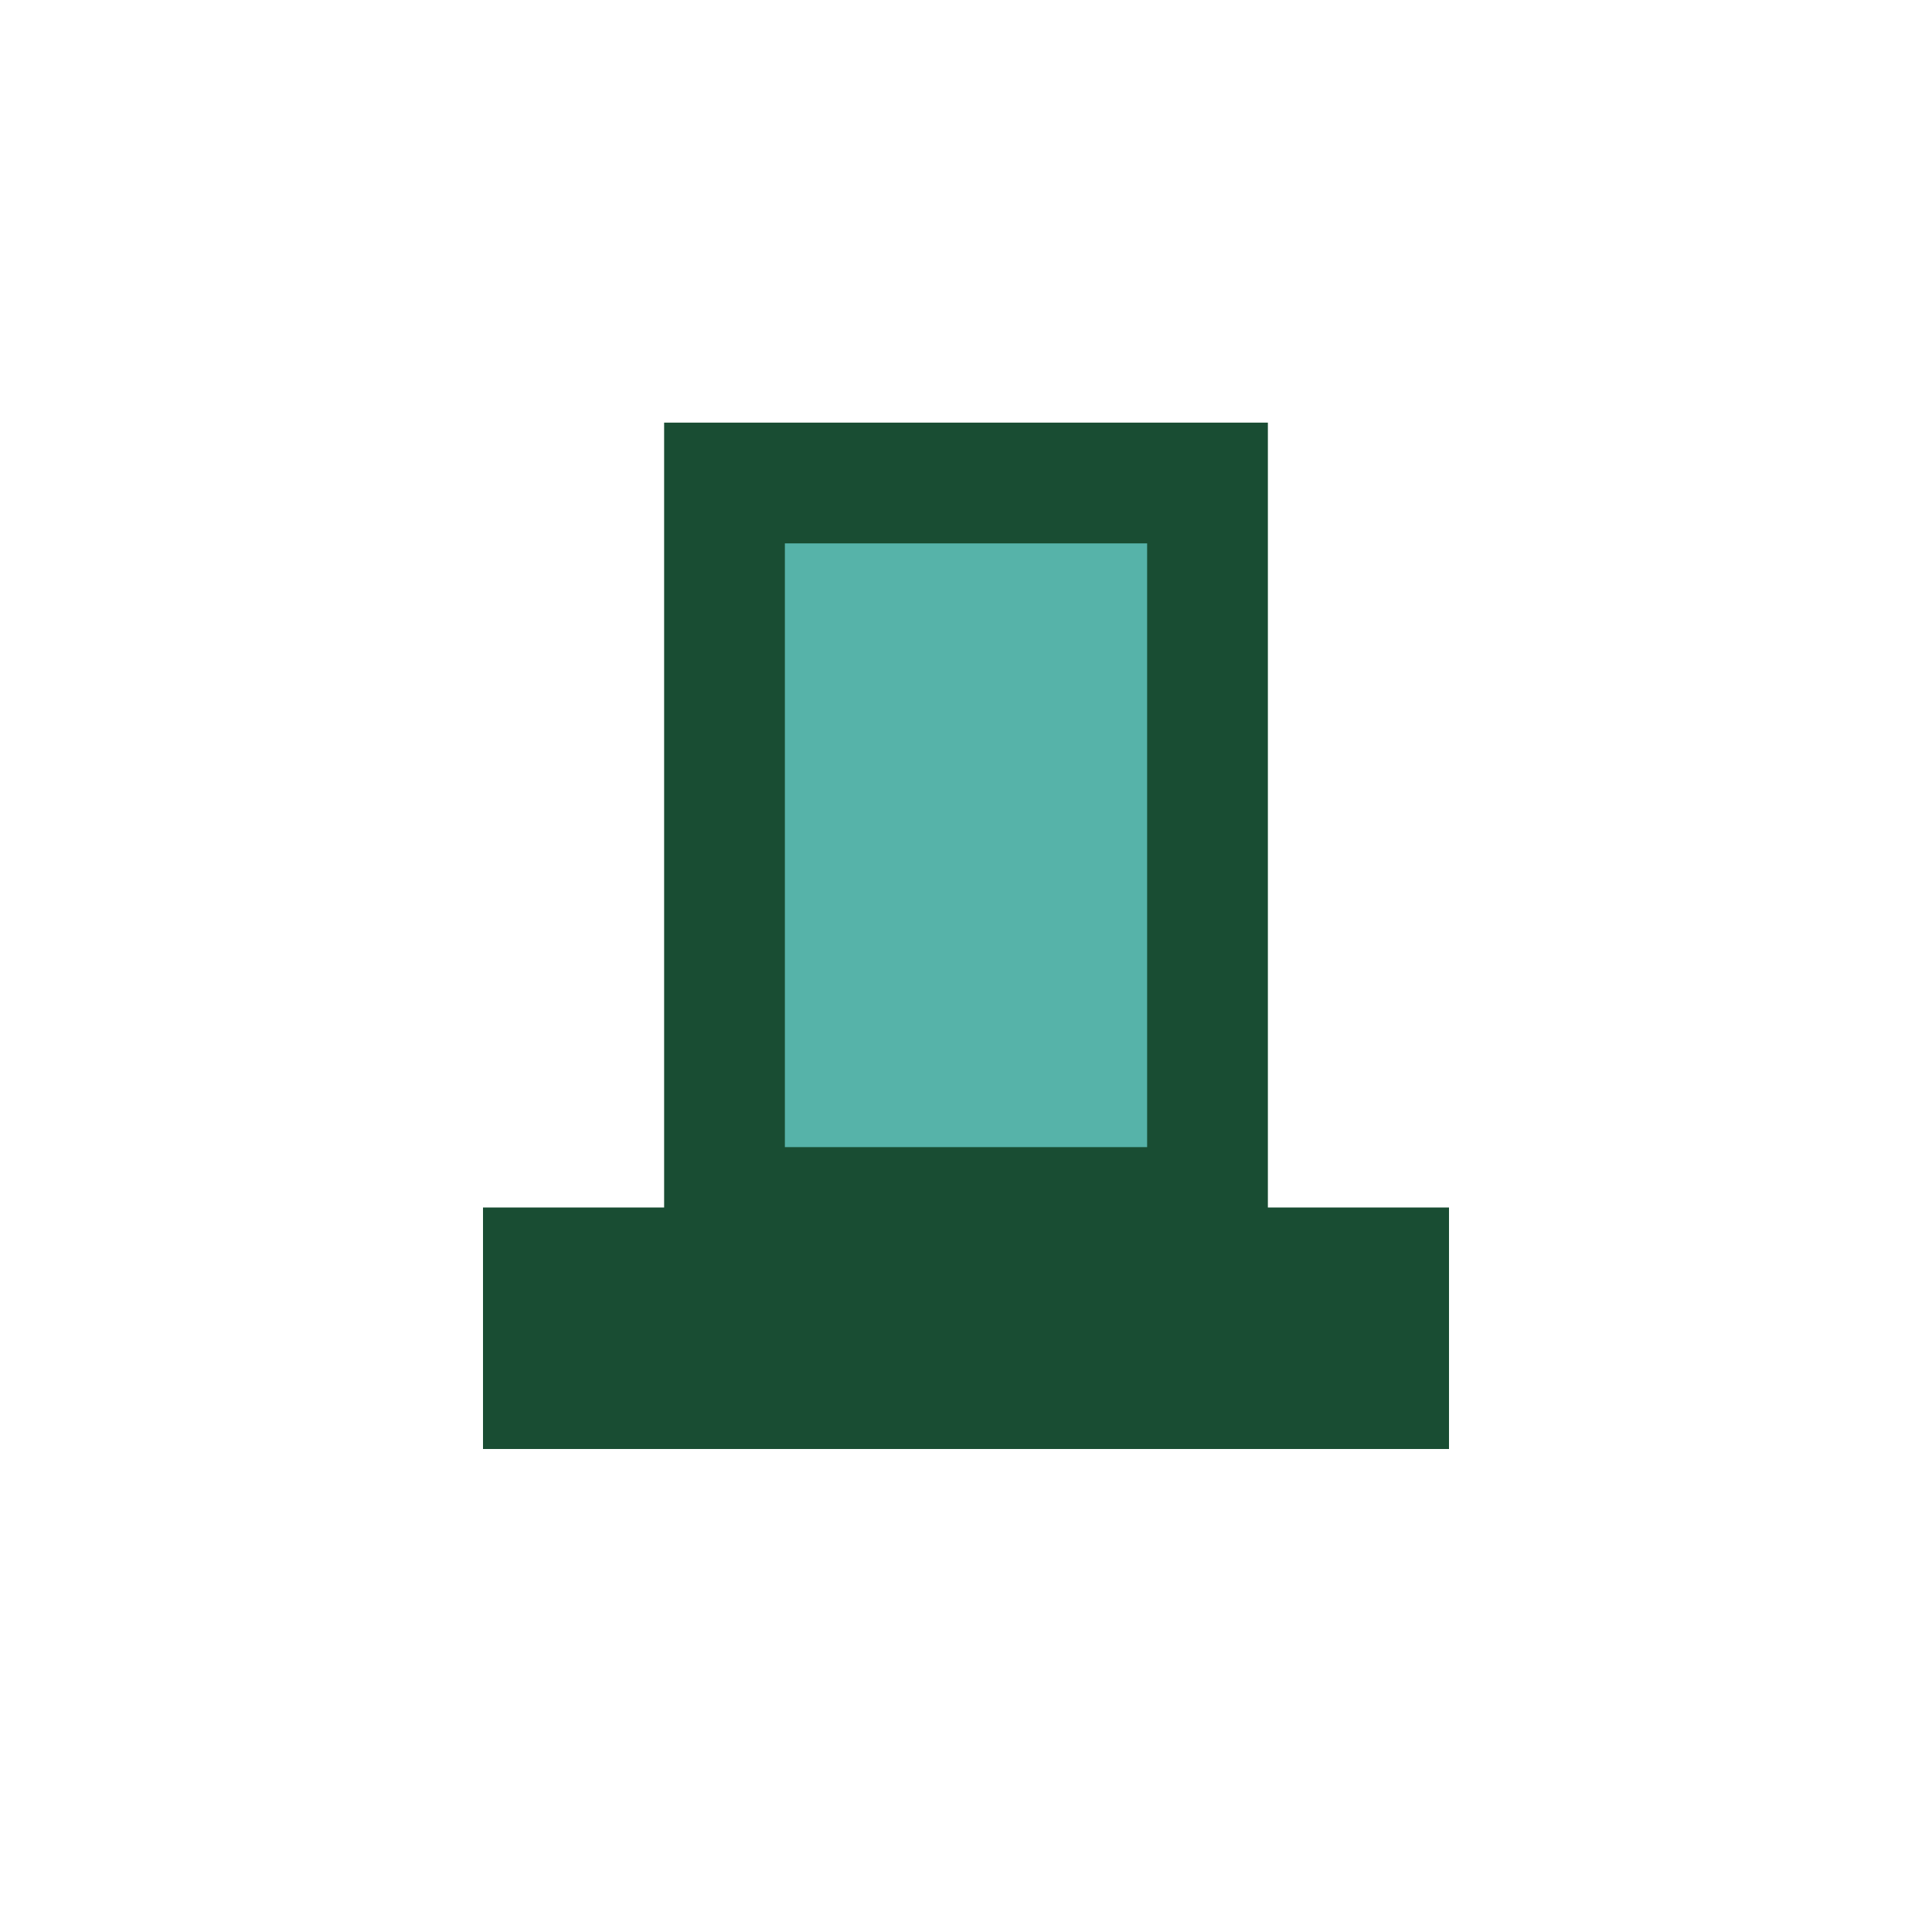
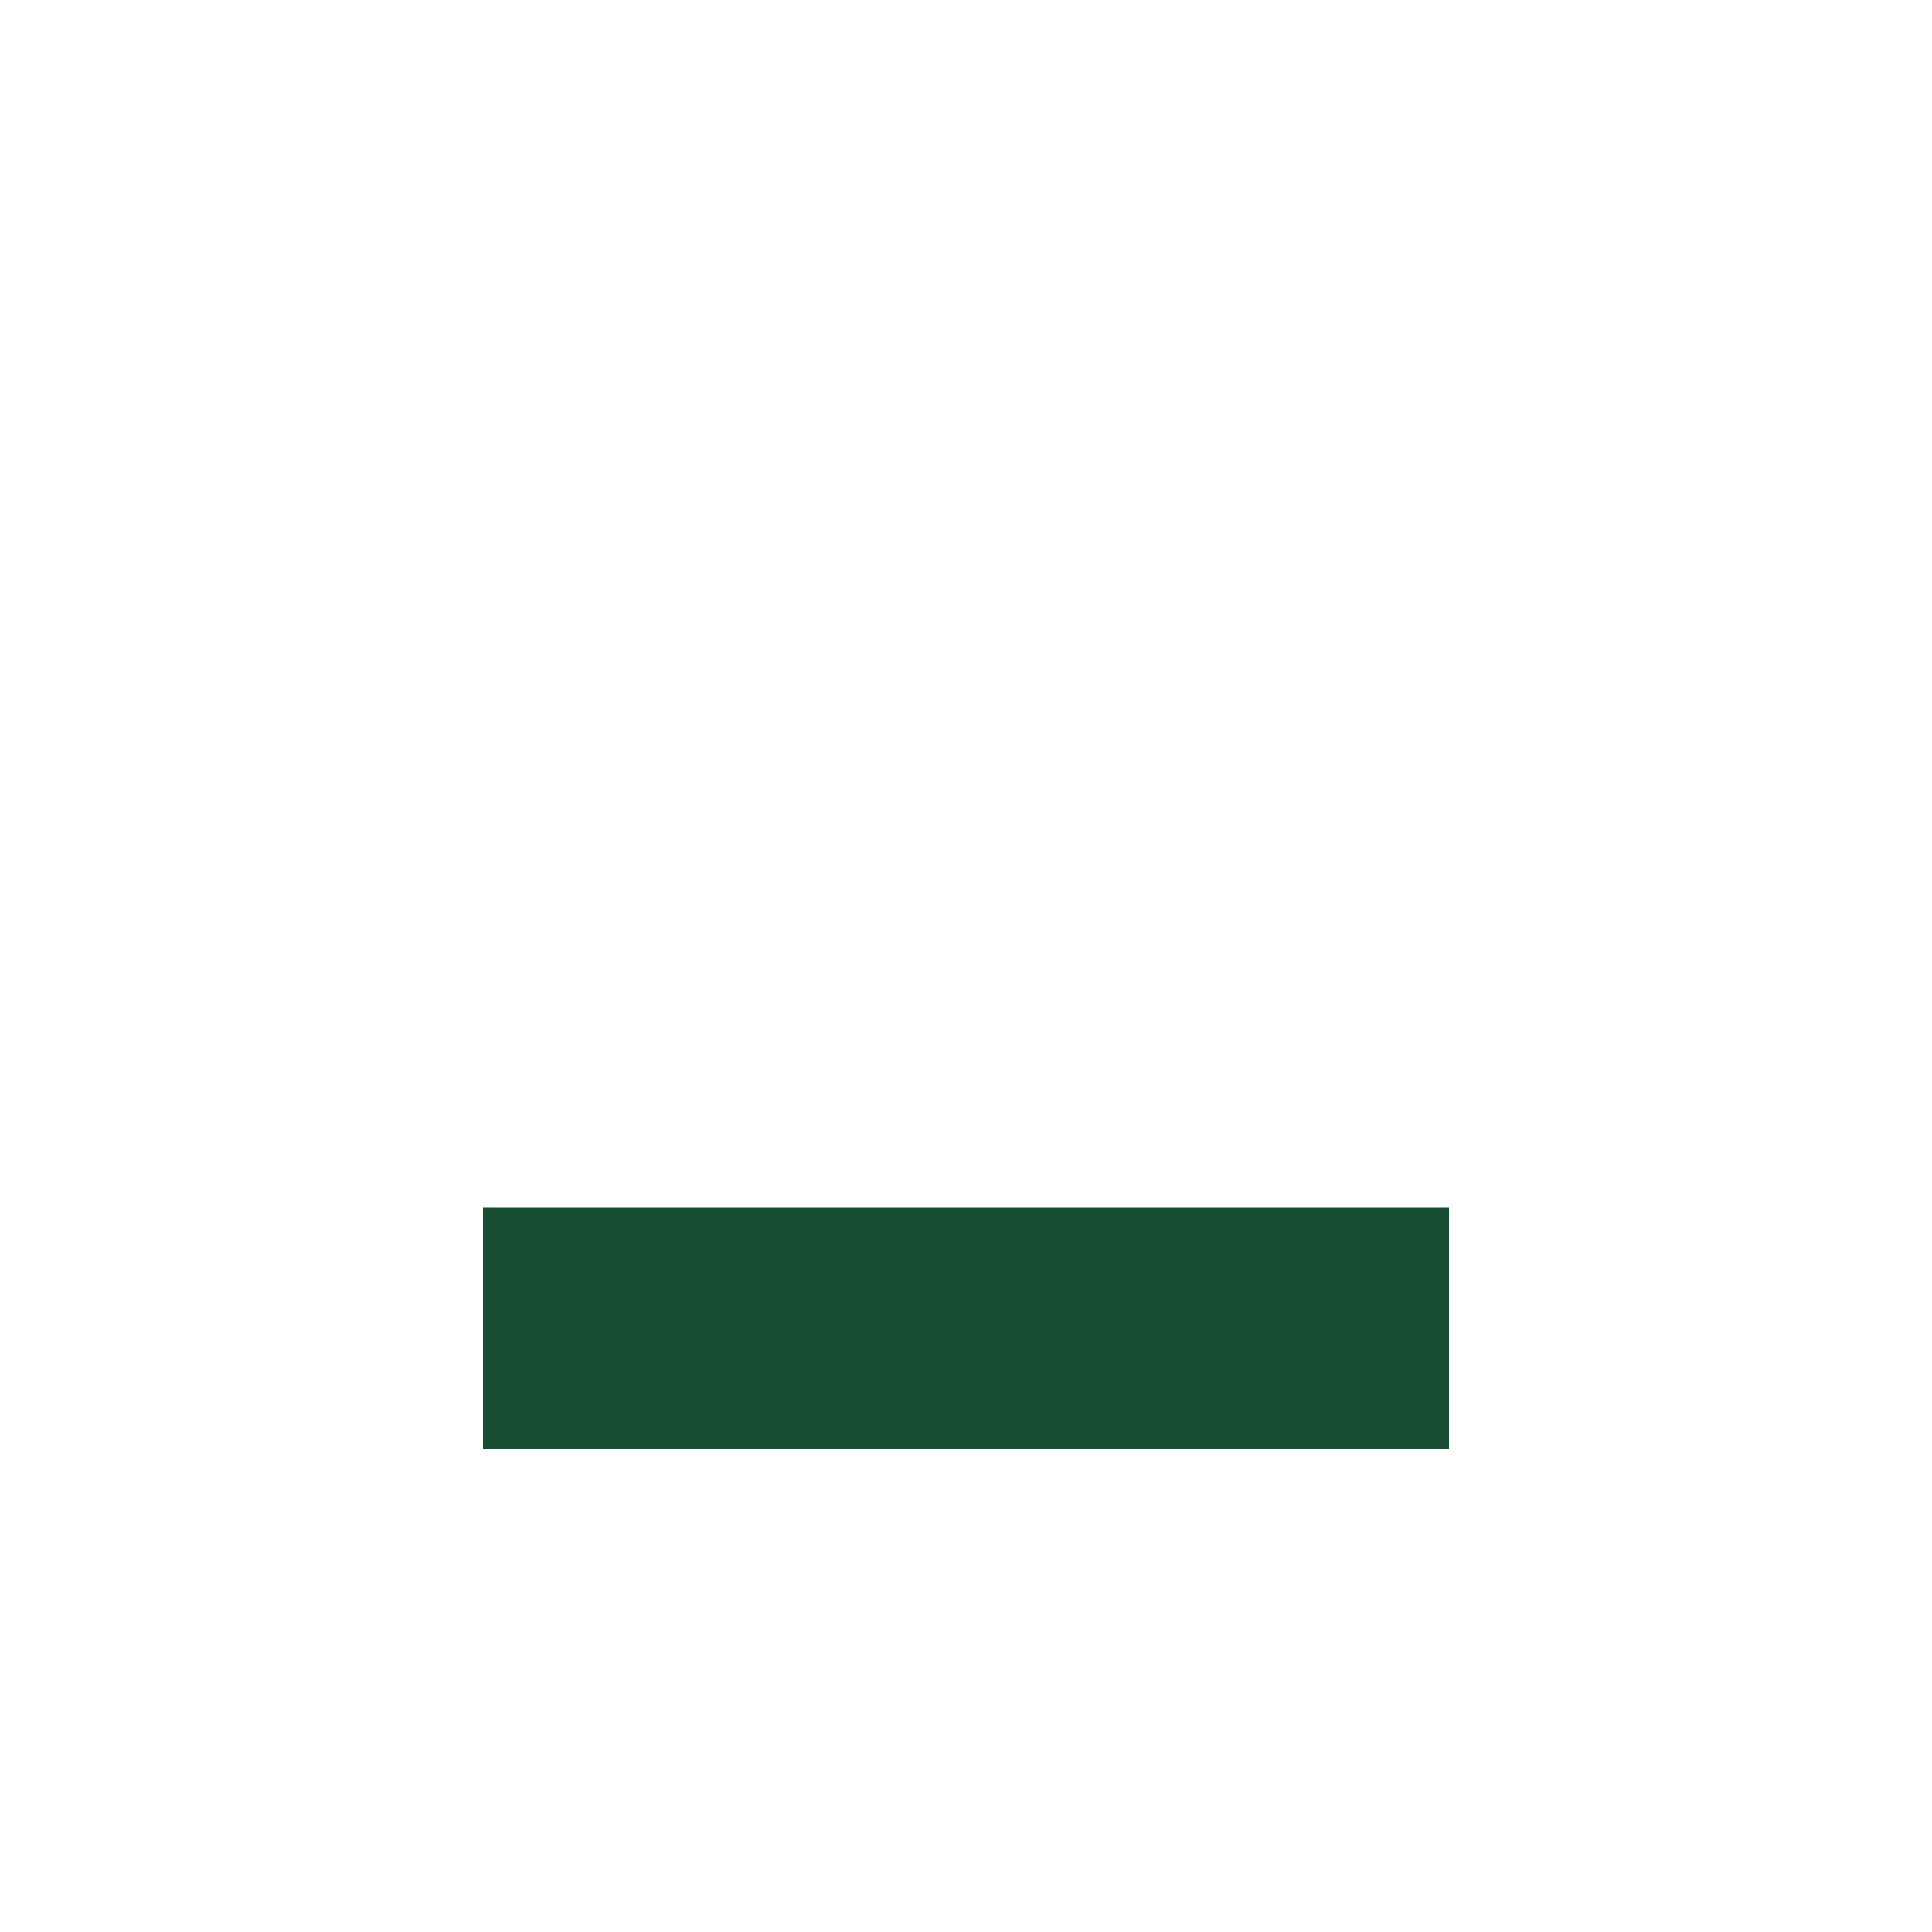
<svg xmlns="http://www.w3.org/2000/svg" width="32" height="32" viewBox="0 0 32 32">
  <rect x="8" y="20" width="16" height="4" fill="#194D33" />
-   <rect x="12" y="8" width="8" height="12" fill="#56B3A9" stroke="#194D33" stroke-width="2" />
</svg>